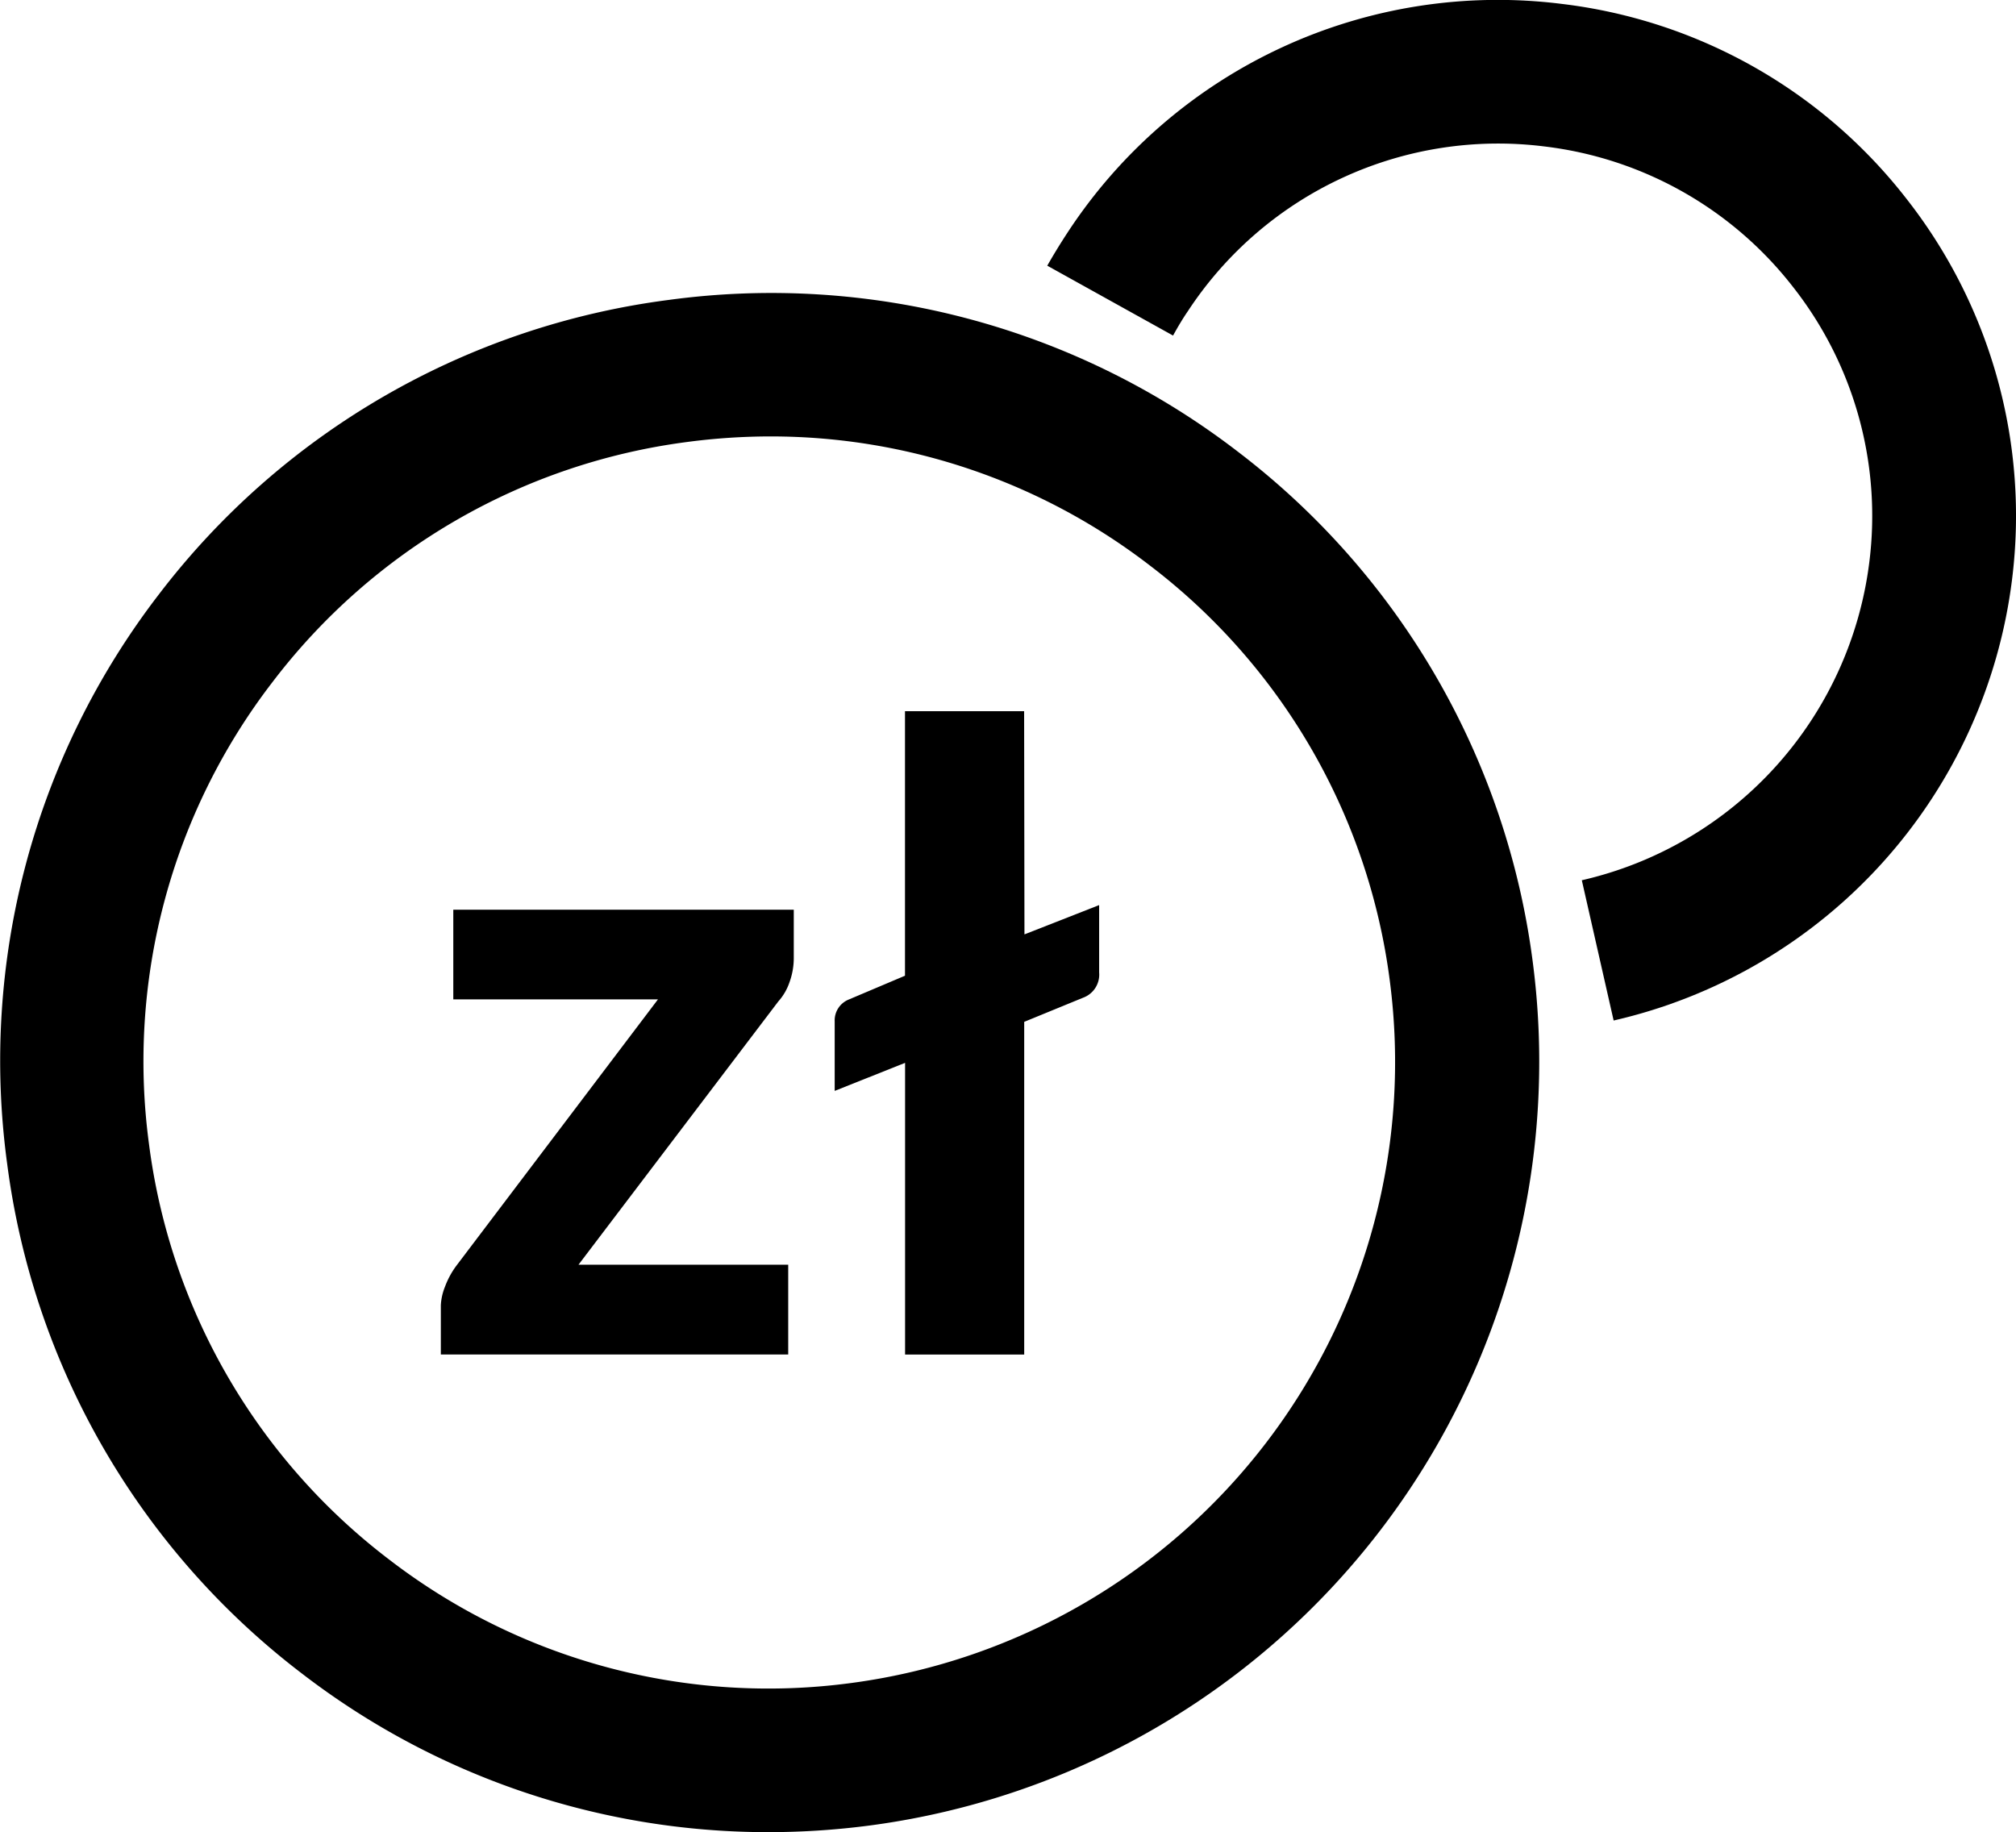
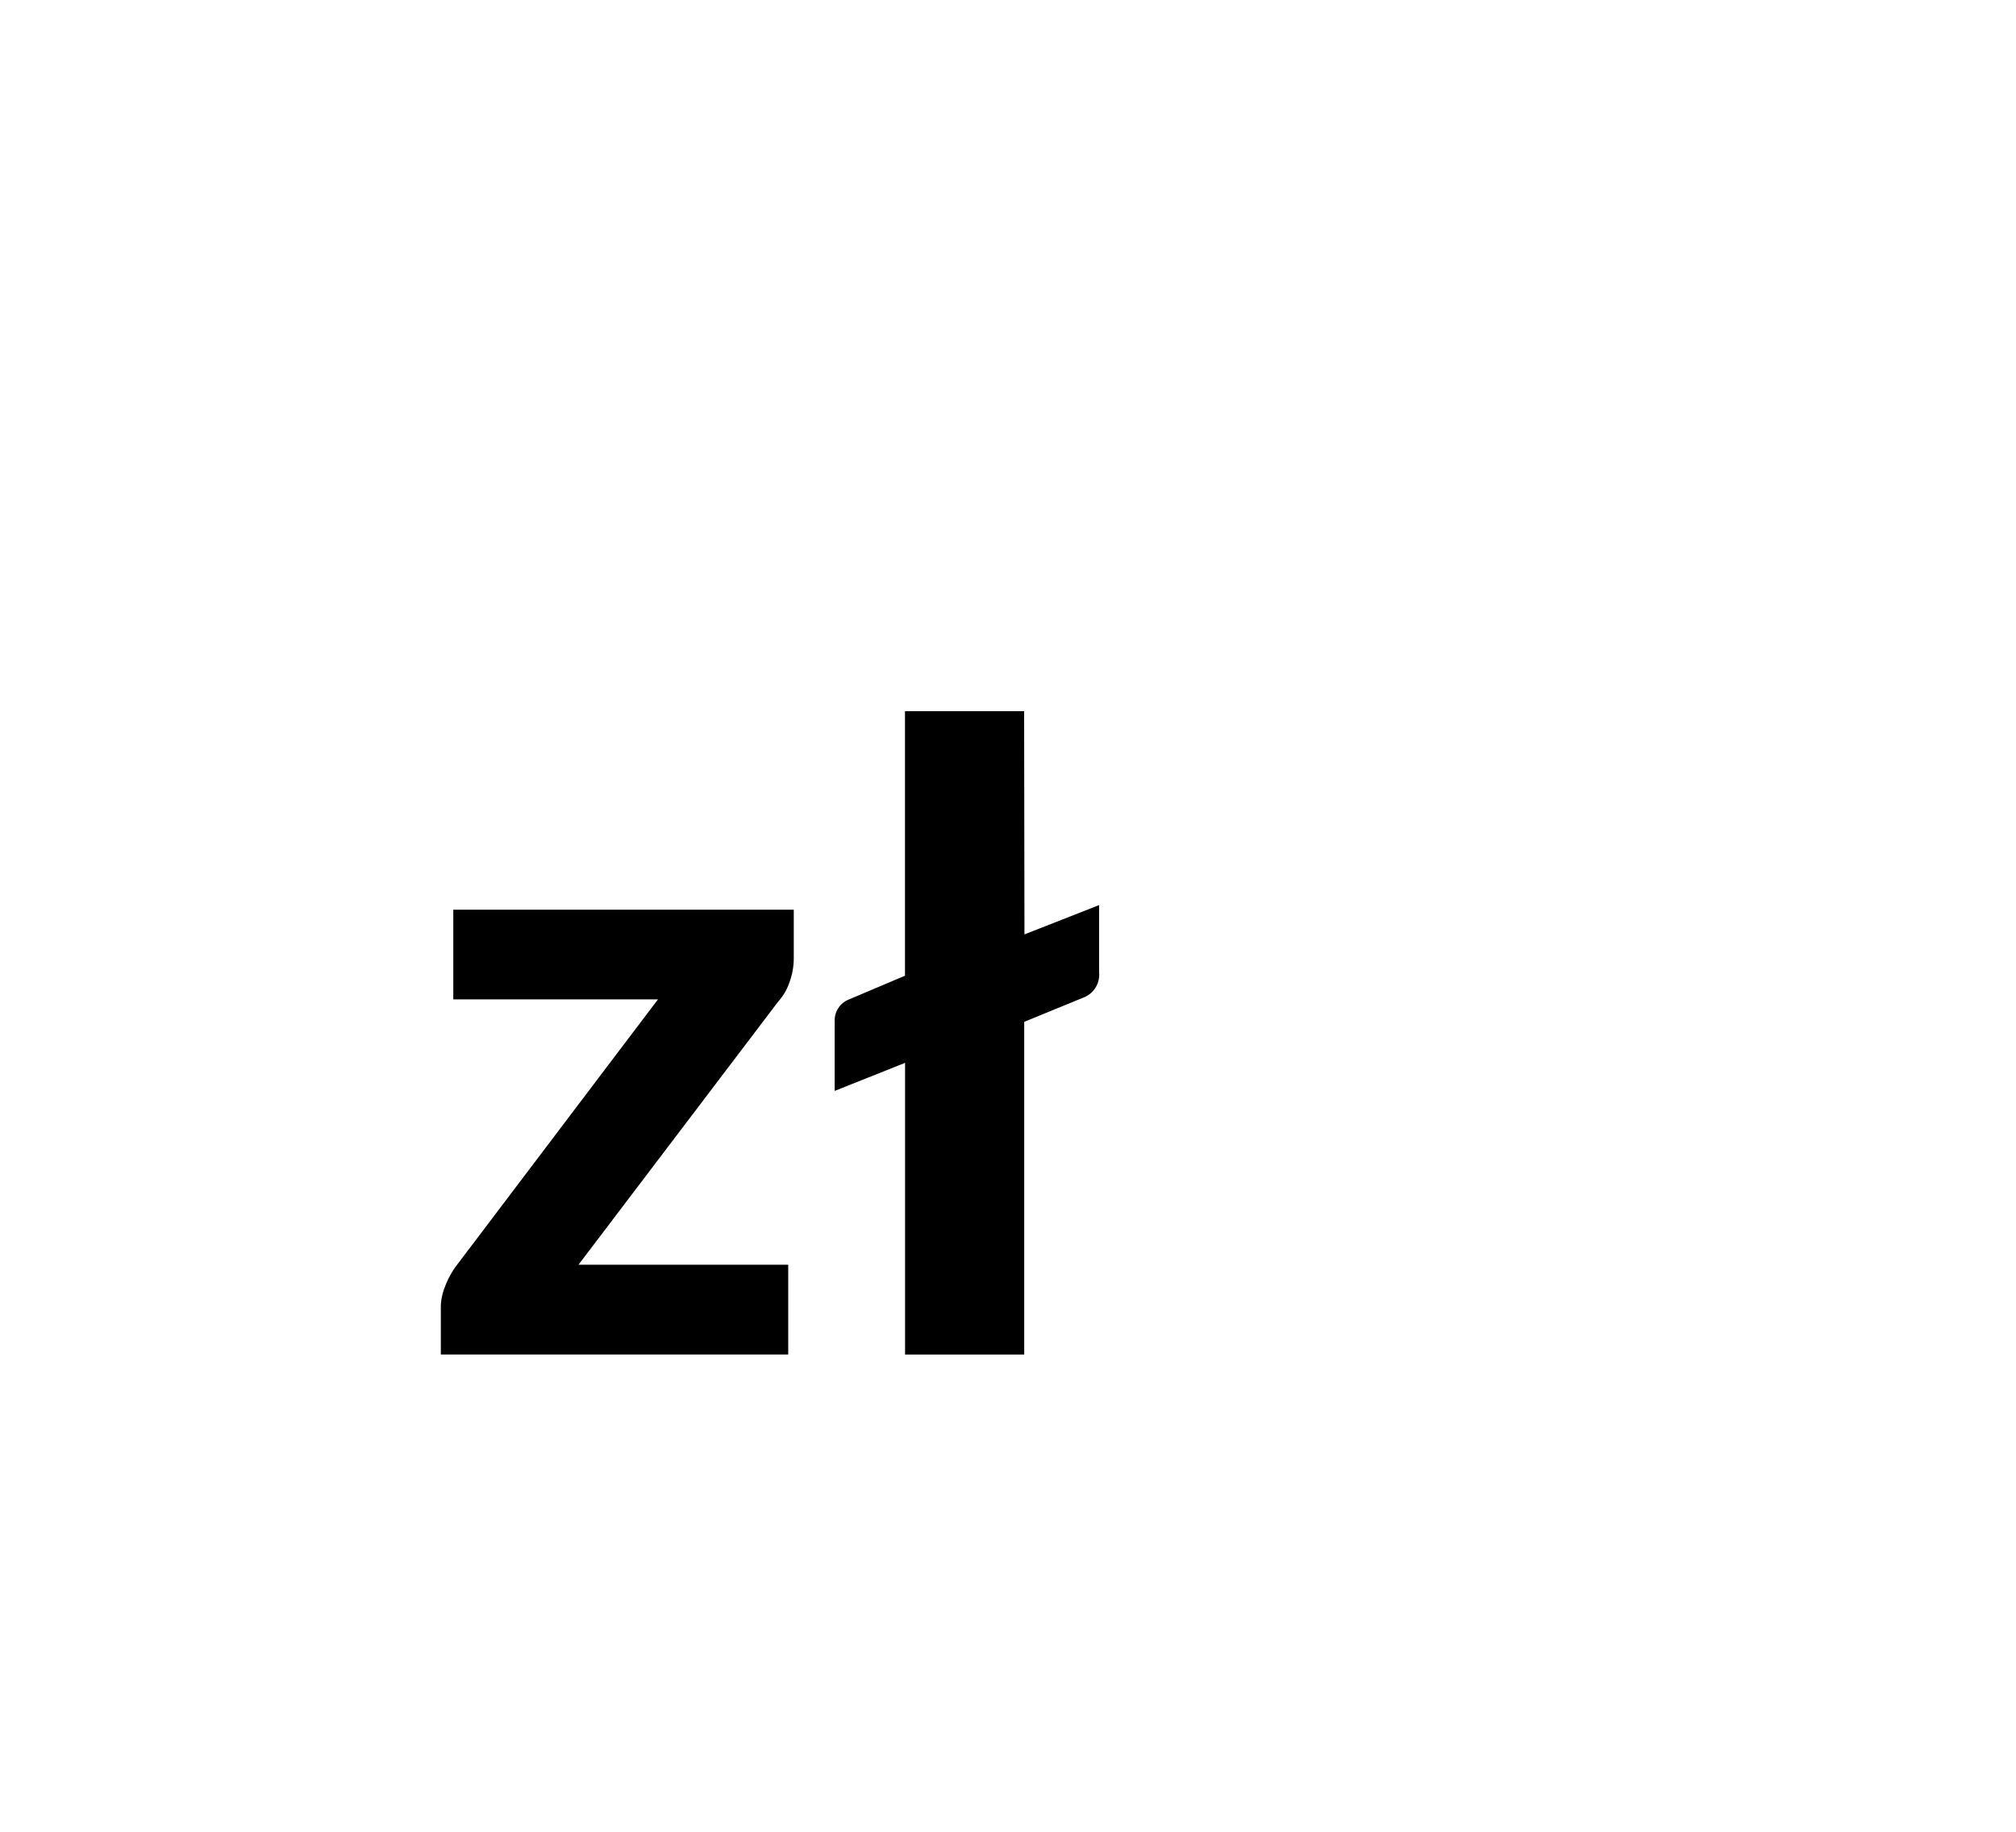
<svg xmlns="http://www.w3.org/2000/svg" data-name="icon_price" viewBox="0 0 23.945 21.765">
-   <path data-name="Path 106" d="M-870.835,552.564a9.082,9.082,0,0,0-6.76-1.8,9.081,9.081,0,0,0-6.055,3.5,9.08,9.08,0,0,0-1.8,6.76,9.081,9.081,0,0,0,3.5,6.055,9.073,9.073,0,0,0,5.538,1.885,9.257,9.257,0,0,0,1.222-.081,9.152,9.152,0,0,0,7.859-10.265A9.081,9.081,0,0,0-870.835,552.564Zm-4.579,14.627a7.385,7.385,0,0,1-5.5-1.466,7.385,7.385,0,0,1-2.85-4.924,7.385,7.385,0,0,1,1.467-5.5,7.385,7.385,0,0,1,4.924-2.85,7.554,7.554,0,0,1,.994-.066,7.378,7.378,0,0,1,4.5,1.532,7.384,7.384,0,0,1,2.85,4.924A7.441,7.441,0,0,1-875.414,567.191Z" transform="translate(885.535 -547.201)" />
-   <path data-name="Path 107" d="M-766.127,522.506a6.1,6.1,0,0,0-4.089-2.314,6.106,6.106,0,0,0-5.871,2.709h0c-.086.131-.169.266-.245.4l1.494.83c.055-.1.114-.2.176-.29l-.713-.471.713.471a4.407,4.407,0,0,1,4.238-1.956,4.4,4.4,0,0,1,2.95,1.669,4.4,4.4,0,0,1,.906,3.267,4.441,4.441,0,0,1-3.415,3.78l.378,1.666a6.154,6.154,0,0,0,4.732-5.238A6.1,6.1,0,0,0-766.127,522.506Z" transform="translate(788.771 -520.145)" />
  <path data-name="Path 108" d="M-839.431,616.065H-837l-2.394,3.163a1,1,0,0,0-.136.251.673.673,0,0,0-.049.22v.584h4.126v-1.066h-2.491l2.373-3.127a.659.659,0,0,0,.133-.228.841.841,0,0,0,.051-.29V615h-4.044Z" transform="translate(844.815 -604.194)" />
  <path data-name="Path 109" d="M-796.246,594.3h-1.415v3.142l-.666.282a.267.267,0,0,0-.169.261v.825l.836-.333v3.465h1.415V597.99l.7-.287a.292.292,0,0,0,.19-.3v-.8l-.887.348Z" transform="translate(808.41 -585.852)" />
</svg>